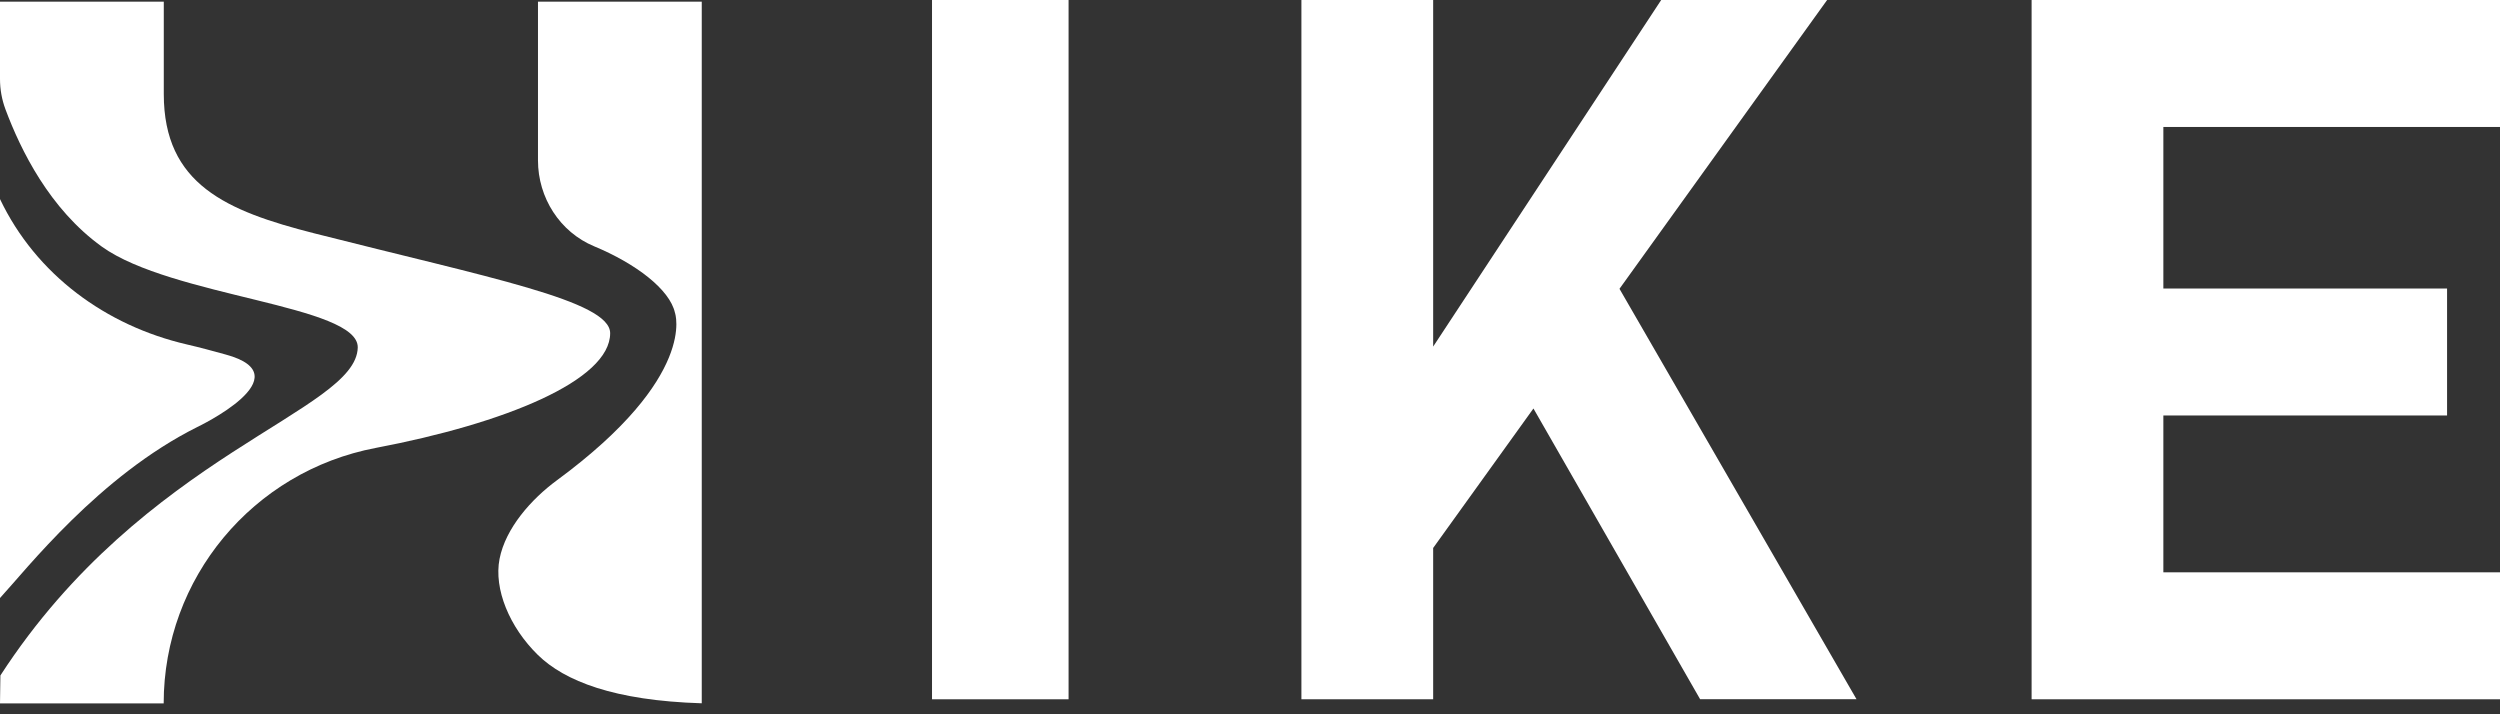
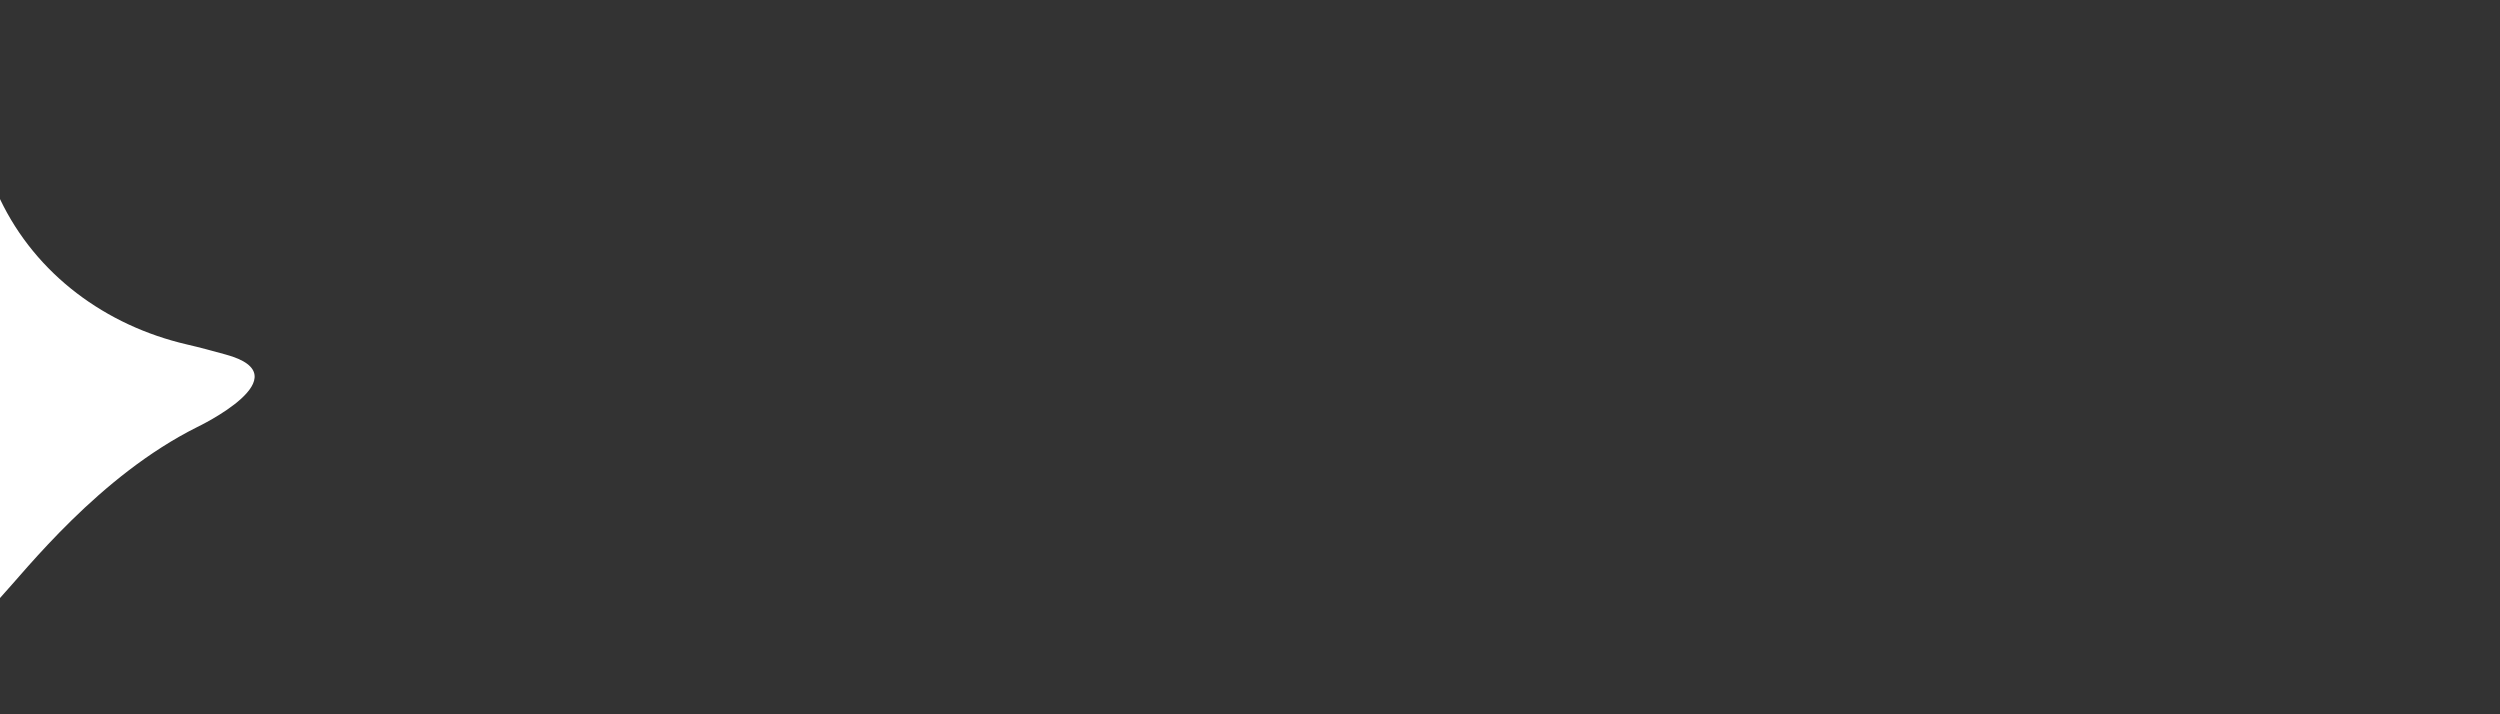
<svg xmlns="http://www.w3.org/2000/svg" width="140" height="40" viewBox="0 0 140 40" fill="none">
  <rect x="0" y="0" width="140" height="40" fill="#333333" stroke="none" />
  <g clip-path="url(#clip0_29_1002)">
-     <path d="M59.84 0V39.16H52.193V0H59.84Z" fill="white" />
-     <path d="M72.879 39.16V0H80.257V39.16H72.879ZM78.27 33.45L77.328 23.861L93.027 0H102.319L78.27 33.45ZM95.209 39.16L83.844 19.337L90.2 15.323L103.964 39.155H95.209V39.16Z" fill="white" />
-     <path d="M113.77 39.16V0H121.148V39.16H113.77ZM116.437 7.11V0H140V7.11H116.437ZM116.437 23.267V16.157H137.036V23.267H116.437ZM116.437 39.16V32.05H140V39.16H116.437Z" fill="white" />
-     <path d="M0 0.092H9.172V5.266C9.172 10.332 12.69 11.816 17.601 13.067C27.379 15.552 34.169 16.842 34.169 18.658C34.169 21.308 28.264 23.713 21.045 25.083C14.163 26.391 9.166 32.382 9.166 39.389H0L0.023 37.825C8.081 25.392 19.949 23.05 20.034 19.464C20.086 17.088 9.623 16.631 5.7 13.81C2.776 11.702 1.159 8.407 0.308 6.128C0.103 5.58 0 5.003 0 4.421V0.092Z" fill="white" />
-     <path d="M39.293 39.384C34.393 39.235 31.617 38.139 30.121 36.677C28.527 35.117 27.648 32.982 27.974 31.302C28.31 29.572 29.761 27.945 31.183 26.899C39.104 21.074 37.796 17.51 37.796 17.51C37.505 16.208 35.609 14.763 33.273 13.793C31.349 12.993 30.127 11.068 30.127 8.984V0.092H39.298V39.384H39.293Z" fill="white" />
    <path d="M11.039 23.918C5.551 26.66 1.479 31.885 0 33.49V11.148C2.016 15.38 5.934 18.236 10.457 19.287C11.268 19.475 11.839 19.635 12.633 19.852C17.064 21.051 11.039 23.918 11.039 23.918Z" fill="white" />
  </g>
  <defs>
    <clipPath id="clip0_29_1002">
      <rect width="140" height="39.383" fill="white" />
    </clipPath>
  </defs>
</svg>